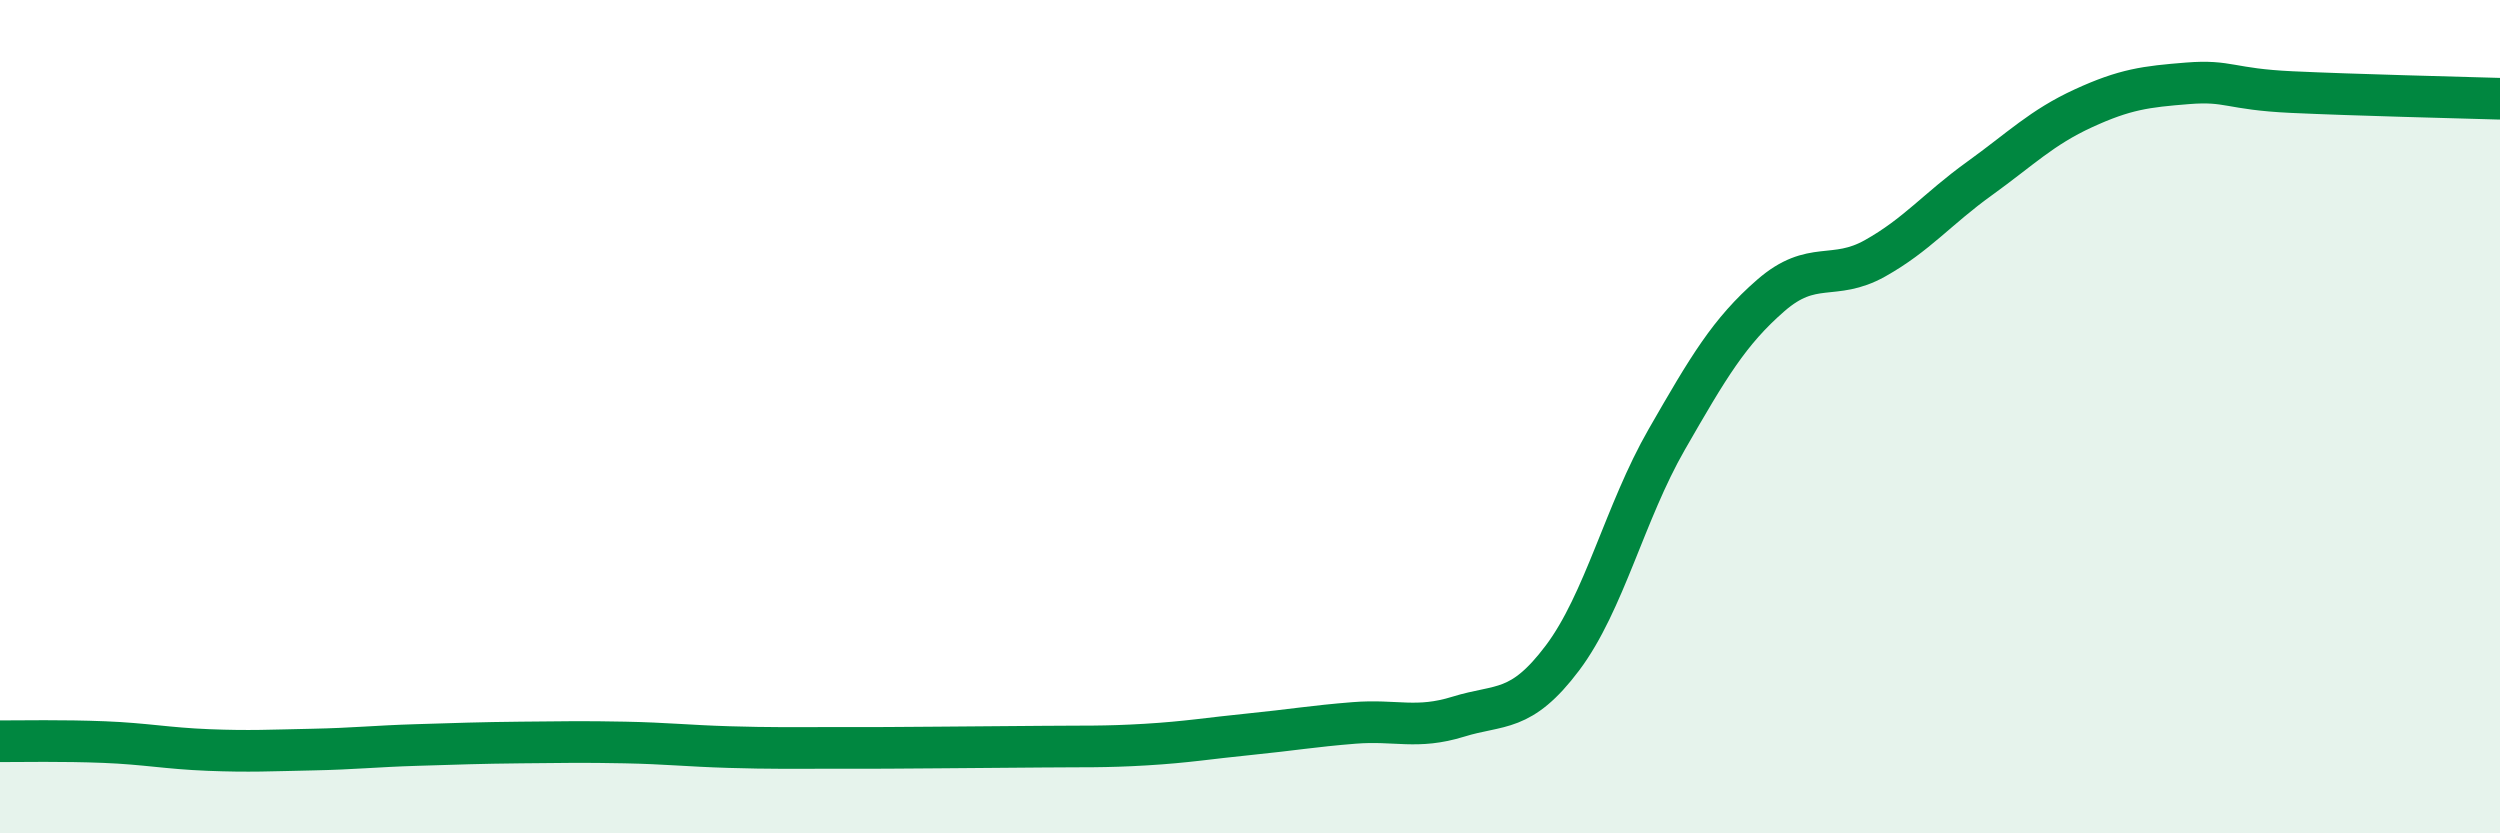
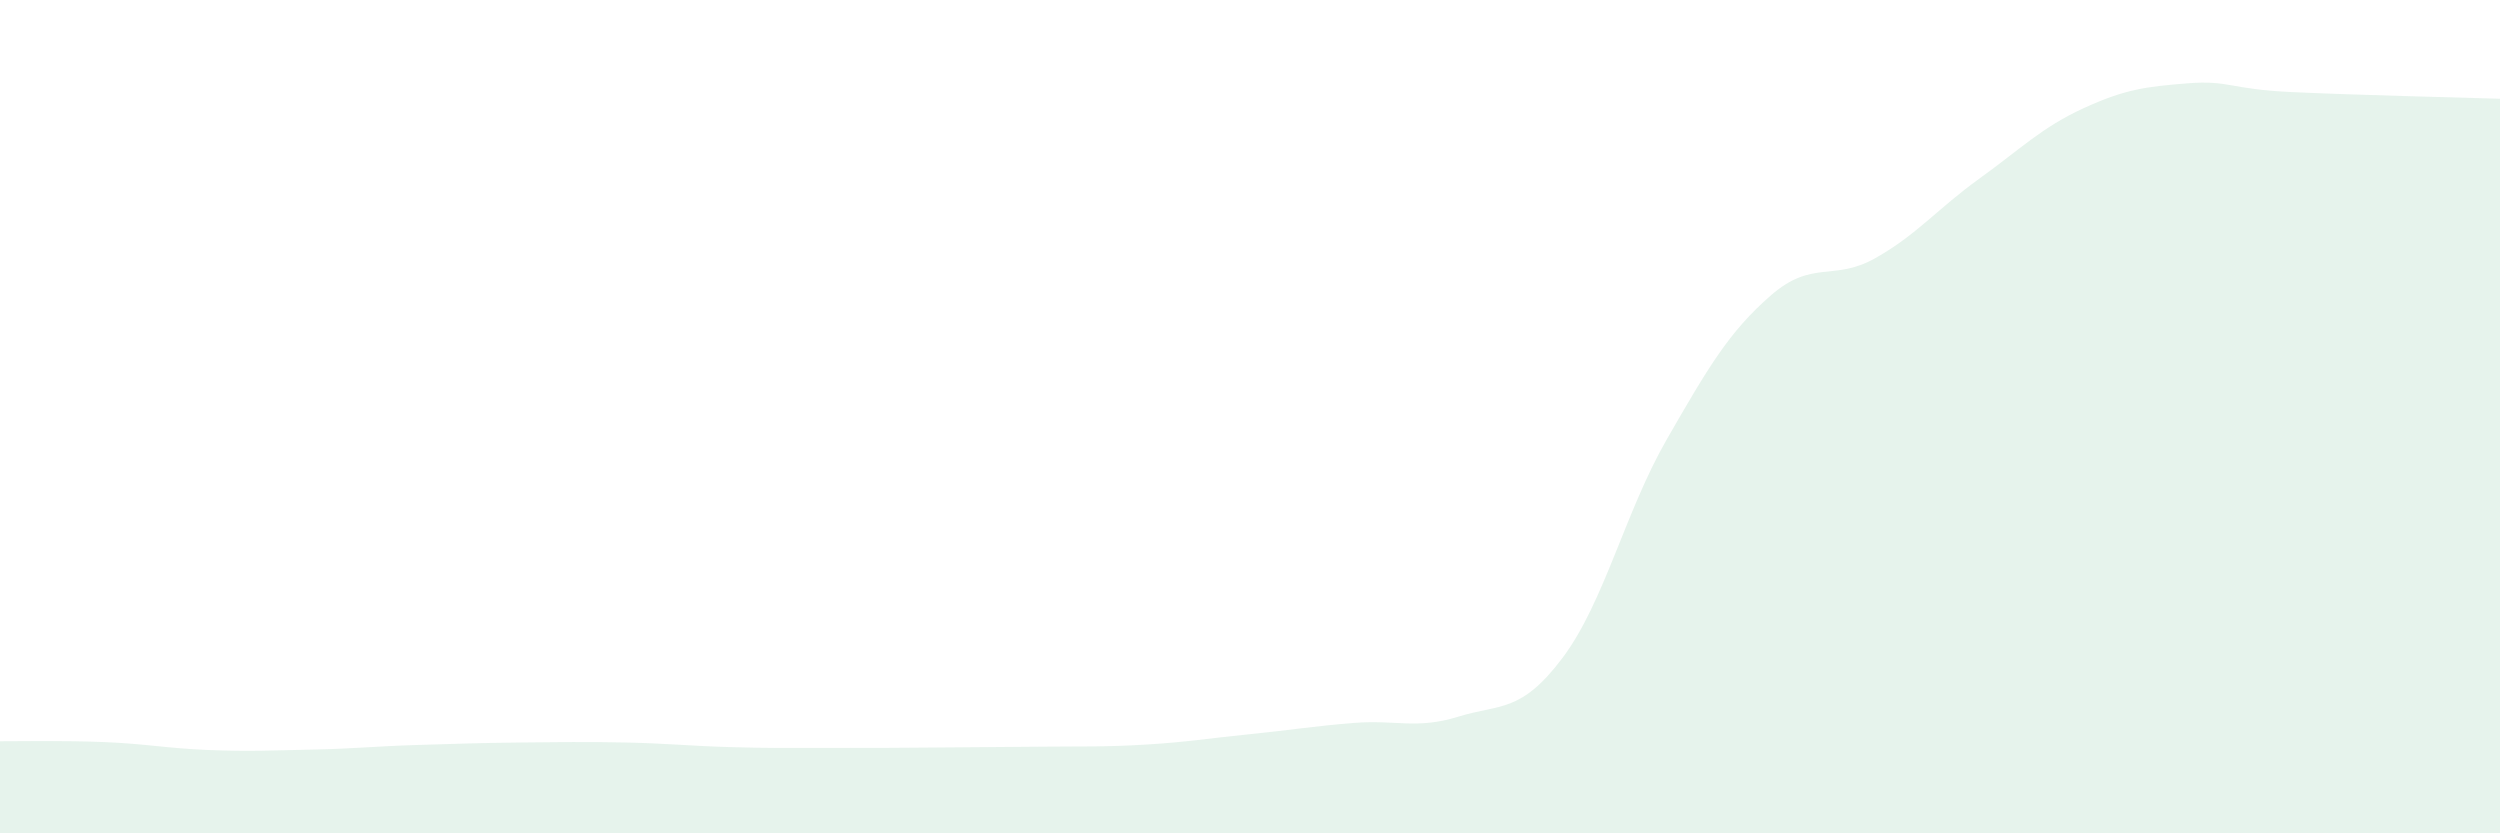
<svg xmlns="http://www.w3.org/2000/svg" width="60" height="20" viewBox="0 0 60 20">
  <path d="M 0,17.79 C 0.5,17.79 1.5,17.77 2.5,17.81 C 3.5,17.85 4,17.96 5,18 C 6,18.04 6.5,18.01 7.5,17.99 C 8.5,17.97 9,17.91 10,17.88 C 11,17.85 11.5,17.83 12.5,17.82 C 13.5,17.81 14,17.8 15,17.82 C 16,17.84 16.5,17.9 17.5,17.93 C 18.5,17.96 19,17.95 20,17.95 C 21,17.95 21.5,17.95 22.5,17.94 C 23.5,17.93 24,17.93 25,17.92 C 26,17.91 26.5,17.93 27.5,17.87 C 28.5,17.81 29,17.72 30,17.62 C 31,17.52 31.5,17.43 32.5,17.35 C 33.5,17.27 34,17.51 35,17.2 C 36,16.89 36.5,17.12 37.5,15.79 C 38.5,14.46 39,12.29 40,10.55 C 41,8.81 41.5,7.96 42.5,7.09 C 43.5,6.22 44,6.76 45,6.2 C 46,5.64 46.5,5.01 47.5,4.29 C 48.5,3.57 49,3.06 50,2.6 C 51,2.14 51.5,2.08 52.5,2 C 53.5,1.92 53.5,2.14 55,2.21 C 56.5,2.28 59,2.34 60,2.37L60 20L0 20Z" fill="#008740" opacity="0.1" stroke-linecap="round" stroke-linejoin="round" />
-   <path d="M 0,17.79 C 0.5,17.79 1.5,17.77 2.5,17.81 C 3.5,17.85 4,17.96 5,18 C 6,18.04 6.5,18.01 7.5,17.99 C 8.5,17.97 9,17.91 10,17.88 C 11,17.85 11.5,17.83 12.5,17.82 C 13.5,17.81 14,17.8 15,17.82 C 16,17.84 16.5,17.9 17.5,17.93 C 18.5,17.96 19,17.95 20,17.95 C 21,17.95 21.5,17.95 22.5,17.94 C 23.5,17.93 24,17.93 25,17.92 C 26,17.91 26.5,17.93 27.5,17.87 C 28.5,17.81 29,17.72 30,17.62 C 31,17.52 31.5,17.43 32.5,17.35 C 33.5,17.27 34,17.51 35,17.2 C 36,16.89 36.5,17.12 37.5,15.79 C 38.5,14.46 39,12.29 40,10.55 C 41,8.81 41.5,7.96 42.5,7.09 C 43.5,6.22 44,6.76 45,6.2 C 46,5.64 46.5,5.01 47.5,4.29 C 48.5,3.57 49,3.06 50,2.6 C 51,2.14 51.5,2.08 52.5,2 C 53.5,1.92 53.5,2.14 55,2.21 C 56.5,2.28 59,2.34 60,2.37" stroke="#008740" stroke-width="1" fill="none" stroke-linecap="round" stroke-linejoin="round" />
</svg>